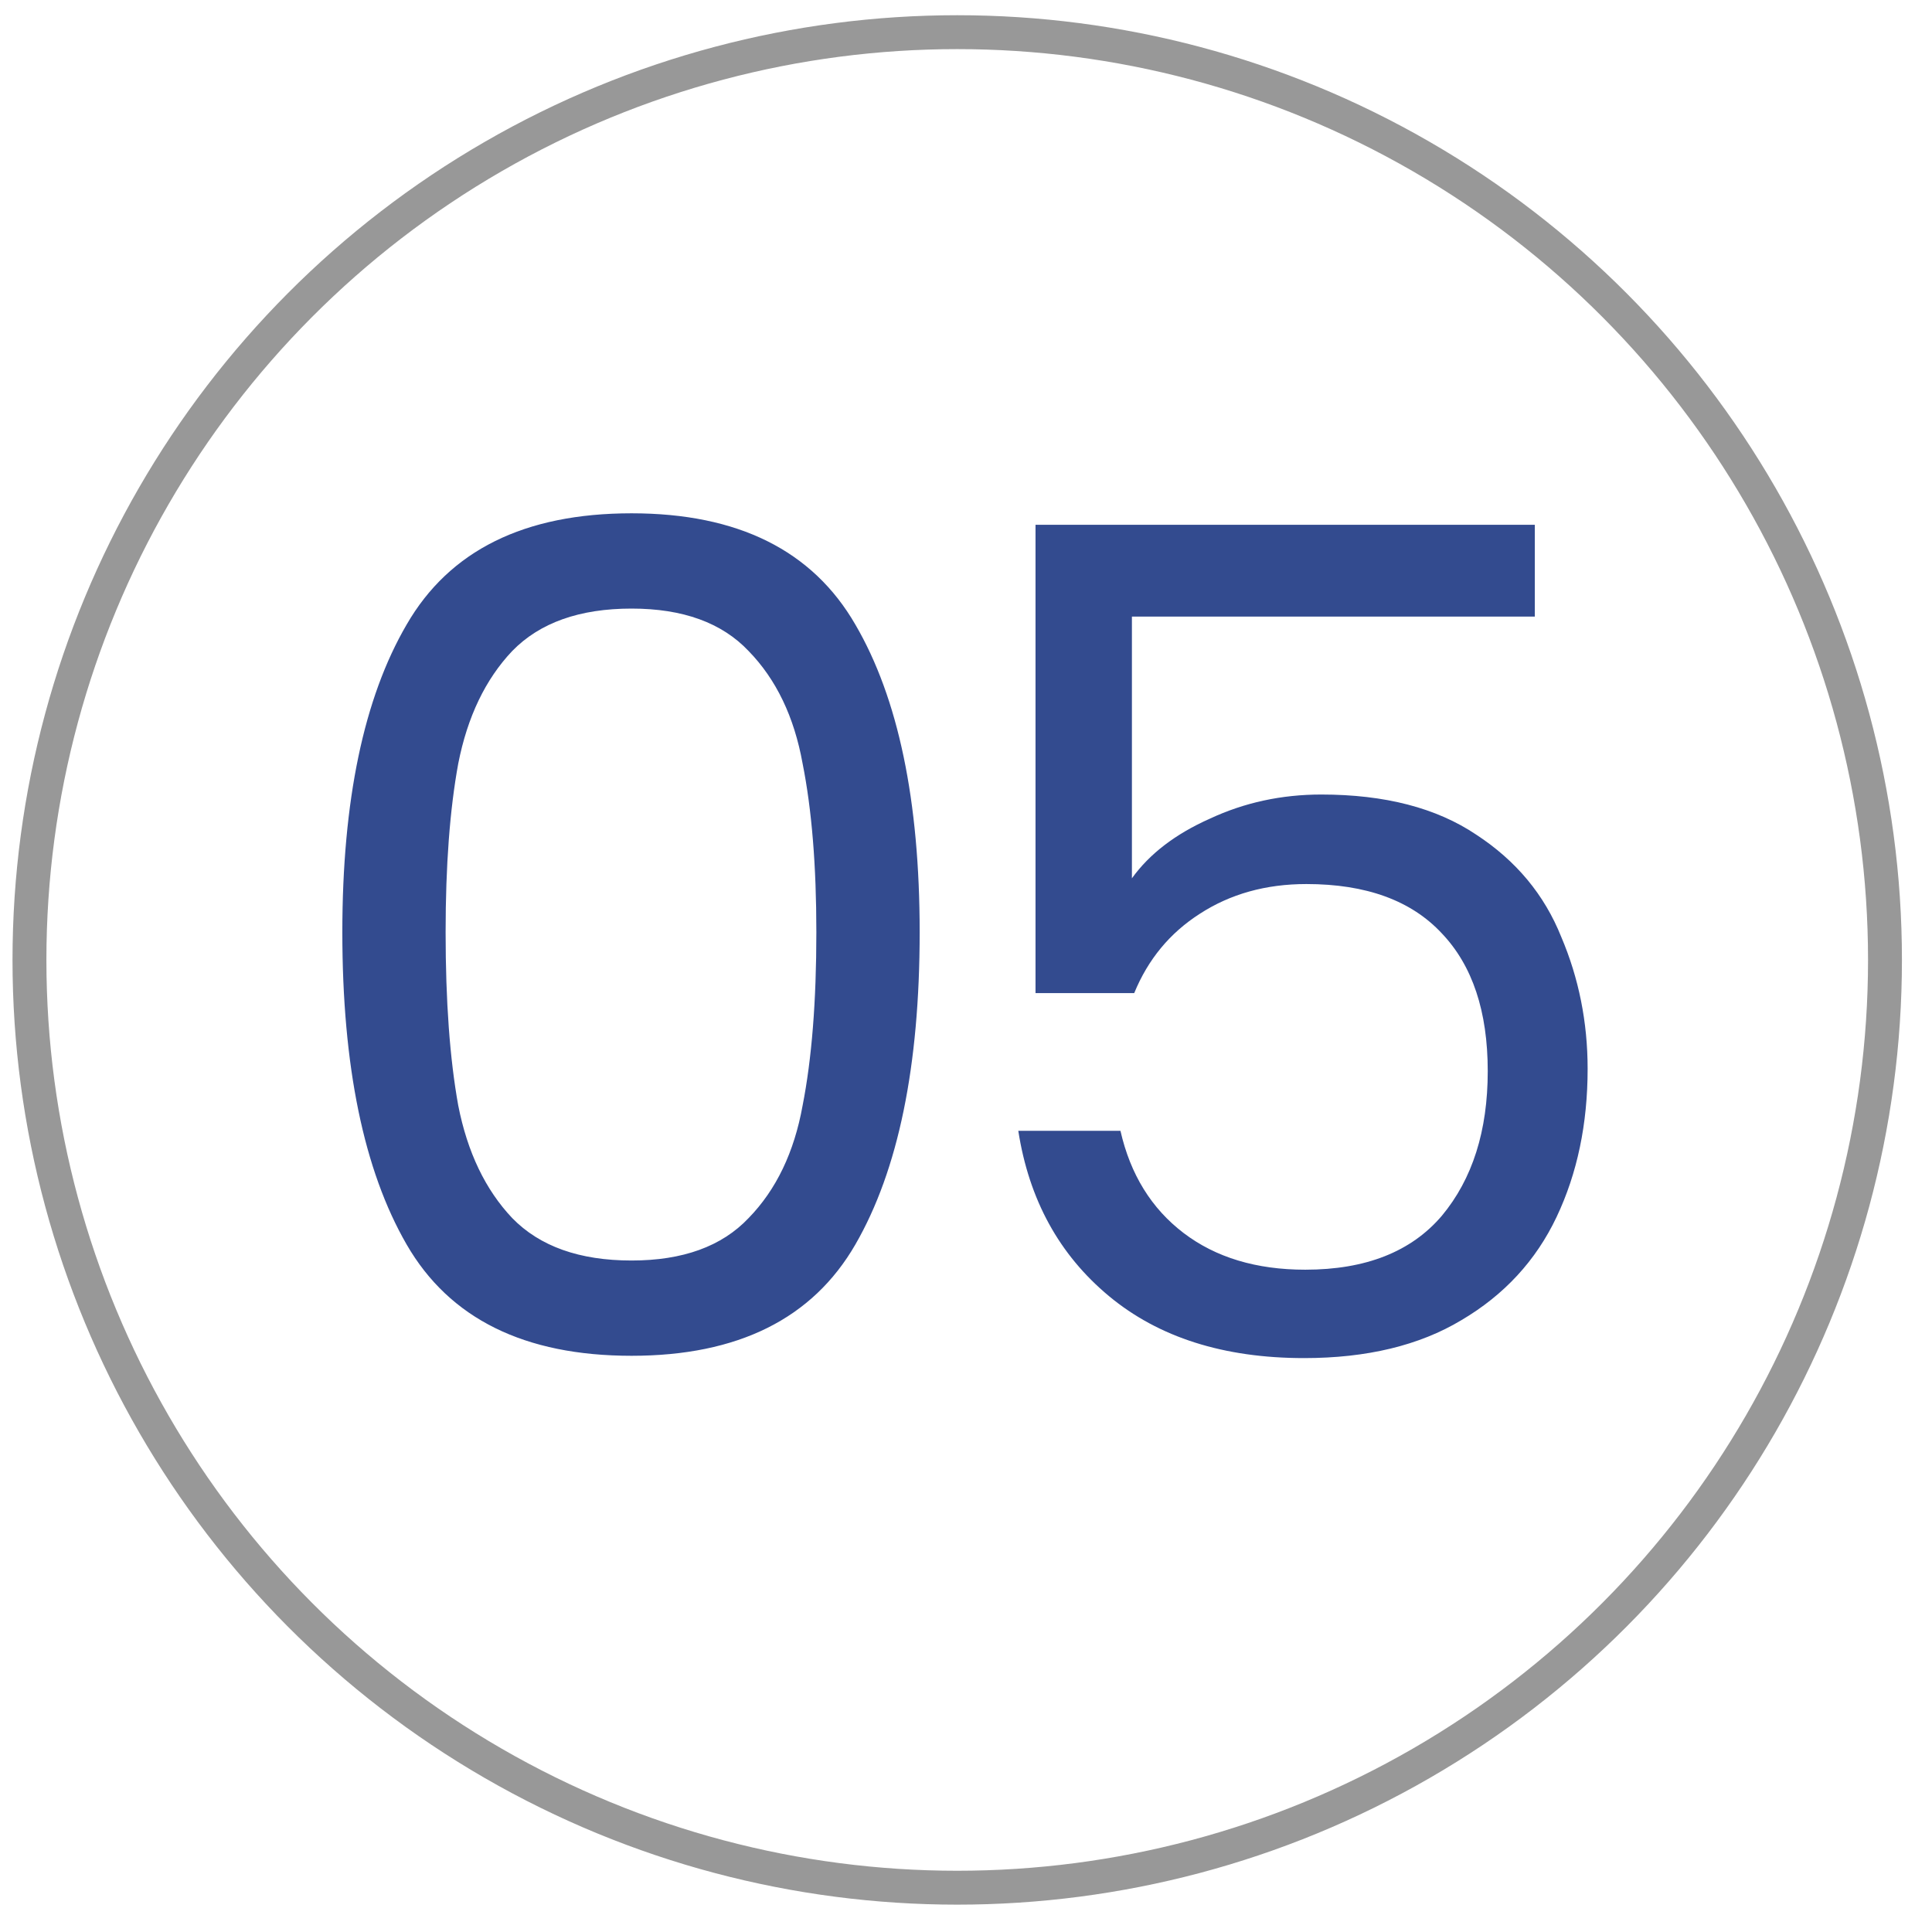
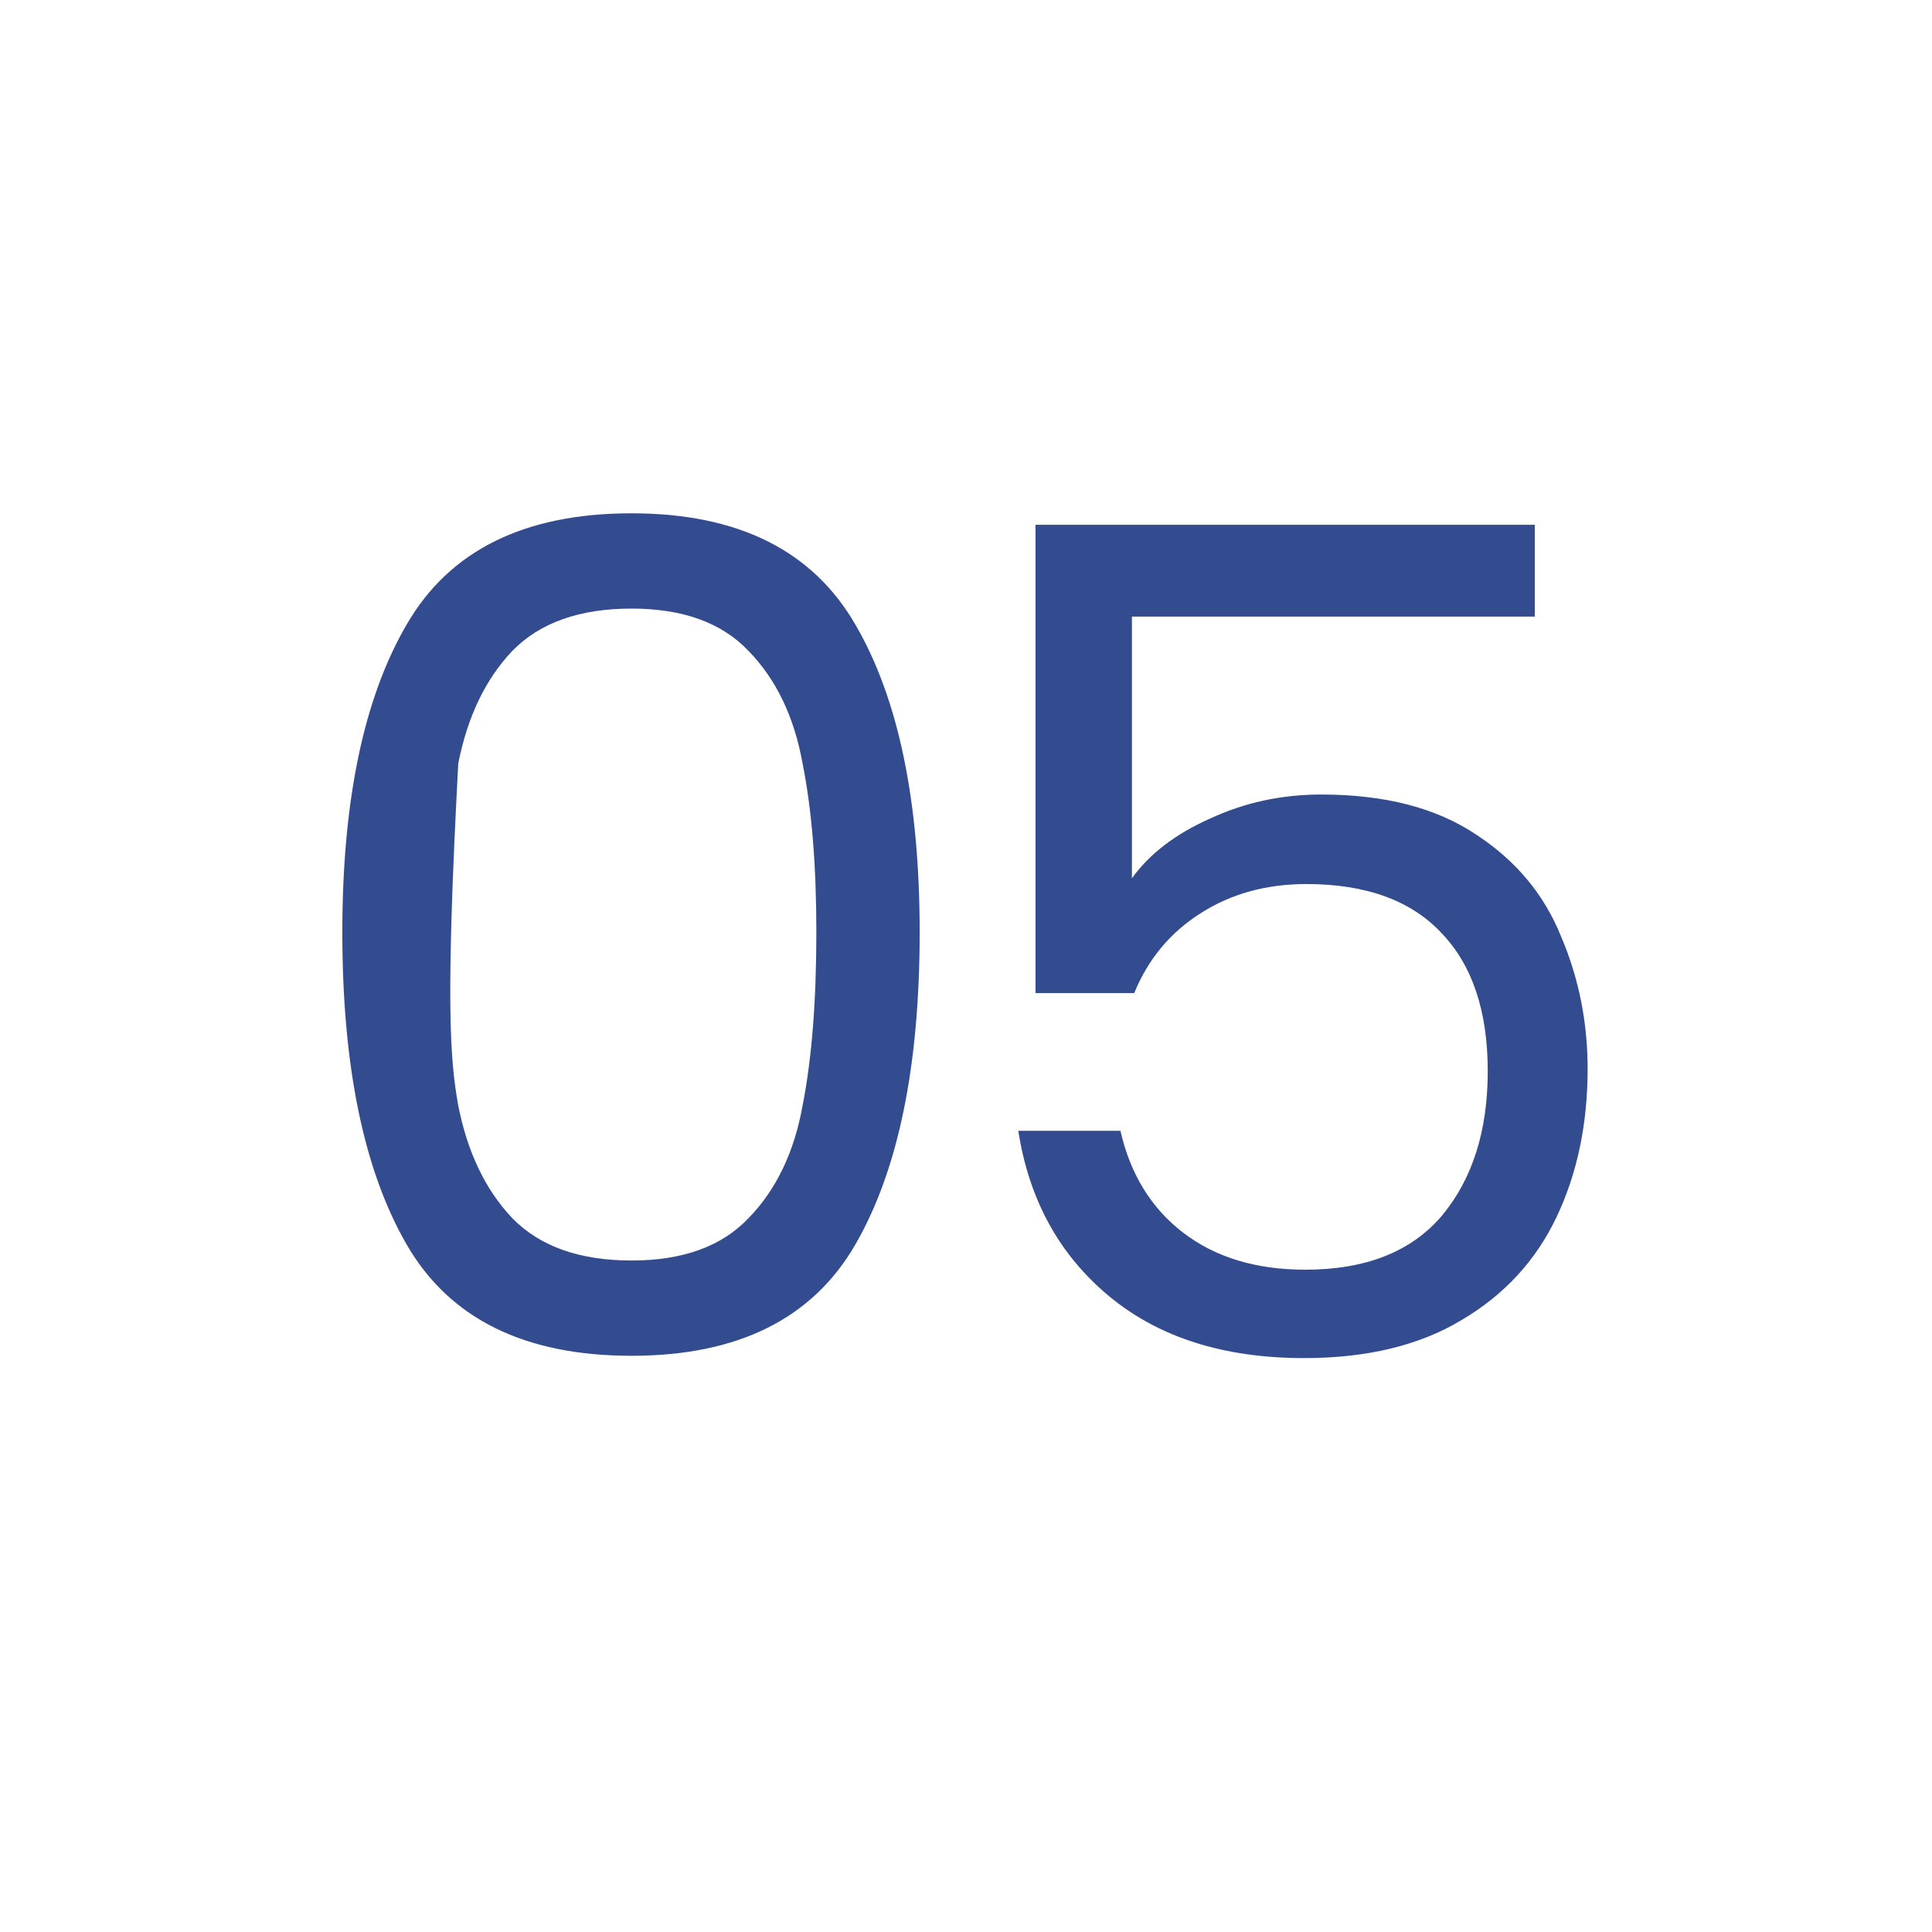
<svg xmlns="http://www.w3.org/2000/svg" width="57" height="57" viewBox="0 0 57 57" fill="none">
-   <circle cx="28.241" cy="28.321" r="27.372" stroke="#989898" />
-   <path d="M10.1 27.504C10.1 23.621 10.732 20.596 11.996 18.429C13.26 16.239 15.473 15.144 18.633 15.144C21.771 15.144 23.973 16.239 25.237 18.429C26.501 20.596 27.133 23.621 27.133 27.504C27.133 31.455 26.501 34.525 25.237 36.715C23.973 38.905 21.771 40 18.633 40C15.473 40 13.26 38.905 11.996 36.715C10.732 34.525 10.1 31.455 10.1 27.504ZM24.085 27.504C24.085 25.54 23.95 23.881 23.679 22.526C23.431 21.149 22.9 20.043 22.087 19.208C21.297 18.372 20.146 17.955 18.633 17.955C17.098 17.955 15.924 18.372 15.111 19.208C14.321 20.043 13.791 21.149 13.52 22.526C13.271 23.881 13.147 25.54 13.147 27.504C13.147 29.536 13.271 31.241 13.52 32.618C13.791 33.995 14.321 35.101 15.111 35.936C15.924 36.772 17.098 37.189 18.633 37.189C20.146 37.189 21.297 36.772 22.087 35.936C22.9 35.101 23.431 33.995 23.679 32.618C23.95 31.241 24.085 29.536 24.085 27.504ZM45.282 18.192H33.395V25.913C33.915 25.19 34.682 24.603 35.698 24.152C36.714 23.678 37.809 23.441 38.983 23.441C40.857 23.441 42.381 23.836 43.555 24.626C44.729 25.393 45.564 26.398 46.061 27.64C46.58 28.859 46.84 30.157 46.84 31.534C46.84 33.16 46.535 34.616 45.925 35.903C45.316 37.189 44.379 38.205 43.114 38.95C41.873 39.695 40.326 40.068 38.475 40.068C36.105 40.068 34.186 39.458 32.718 38.239C31.251 37.02 30.359 35.395 30.043 33.363H33.057C33.35 34.65 33.971 35.654 34.919 36.377C35.868 37.099 37.064 37.46 38.509 37.46C40.292 37.46 41.636 36.93 42.539 35.869C43.442 34.785 43.893 33.363 43.893 31.602C43.893 29.841 43.442 28.486 42.539 27.538C41.636 26.567 40.304 26.082 38.543 26.082C37.346 26.082 36.297 26.375 35.394 26.962C34.513 27.527 33.87 28.306 33.463 29.299H30.551V15.483H45.282V18.192Z" fill="#334B8F" />
+   <path d="M10.1 27.504C10.1 23.621 10.732 20.596 11.996 18.429C13.26 16.239 15.473 15.144 18.633 15.144C21.771 15.144 23.973 16.239 25.237 18.429C26.501 20.596 27.133 23.621 27.133 27.504C27.133 31.455 26.501 34.525 25.237 36.715C23.973 38.905 21.771 40 18.633 40C15.473 40 13.26 38.905 11.996 36.715C10.732 34.525 10.1 31.455 10.1 27.504ZM24.085 27.504C24.085 25.54 23.95 23.881 23.679 22.526C23.431 21.149 22.9 20.043 22.087 19.208C21.297 18.372 20.146 17.955 18.633 17.955C17.098 17.955 15.924 18.372 15.111 19.208C14.321 20.043 13.791 21.149 13.52 22.526C13.147 29.536 13.271 31.241 13.52 32.618C13.791 33.995 14.321 35.101 15.111 35.936C15.924 36.772 17.098 37.189 18.633 37.189C20.146 37.189 21.297 36.772 22.087 35.936C22.9 35.101 23.431 33.995 23.679 32.618C23.95 31.241 24.085 29.536 24.085 27.504ZM45.282 18.192H33.395V25.913C33.915 25.19 34.682 24.603 35.698 24.152C36.714 23.678 37.809 23.441 38.983 23.441C40.857 23.441 42.381 23.836 43.555 24.626C44.729 25.393 45.564 26.398 46.061 27.64C46.58 28.859 46.84 30.157 46.84 31.534C46.84 33.16 46.535 34.616 45.925 35.903C45.316 37.189 44.379 38.205 43.114 38.95C41.873 39.695 40.326 40.068 38.475 40.068C36.105 40.068 34.186 39.458 32.718 38.239C31.251 37.02 30.359 35.395 30.043 33.363H33.057C33.35 34.65 33.971 35.654 34.919 36.377C35.868 37.099 37.064 37.46 38.509 37.46C40.292 37.46 41.636 36.93 42.539 35.869C43.442 34.785 43.893 33.363 43.893 31.602C43.893 29.841 43.442 28.486 42.539 27.538C41.636 26.567 40.304 26.082 38.543 26.082C37.346 26.082 36.297 26.375 35.394 26.962C34.513 27.527 33.87 28.306 33.463 29.299H30.551V15.483H45.282V18.192Z" fill="#334B8F" />
</svg>